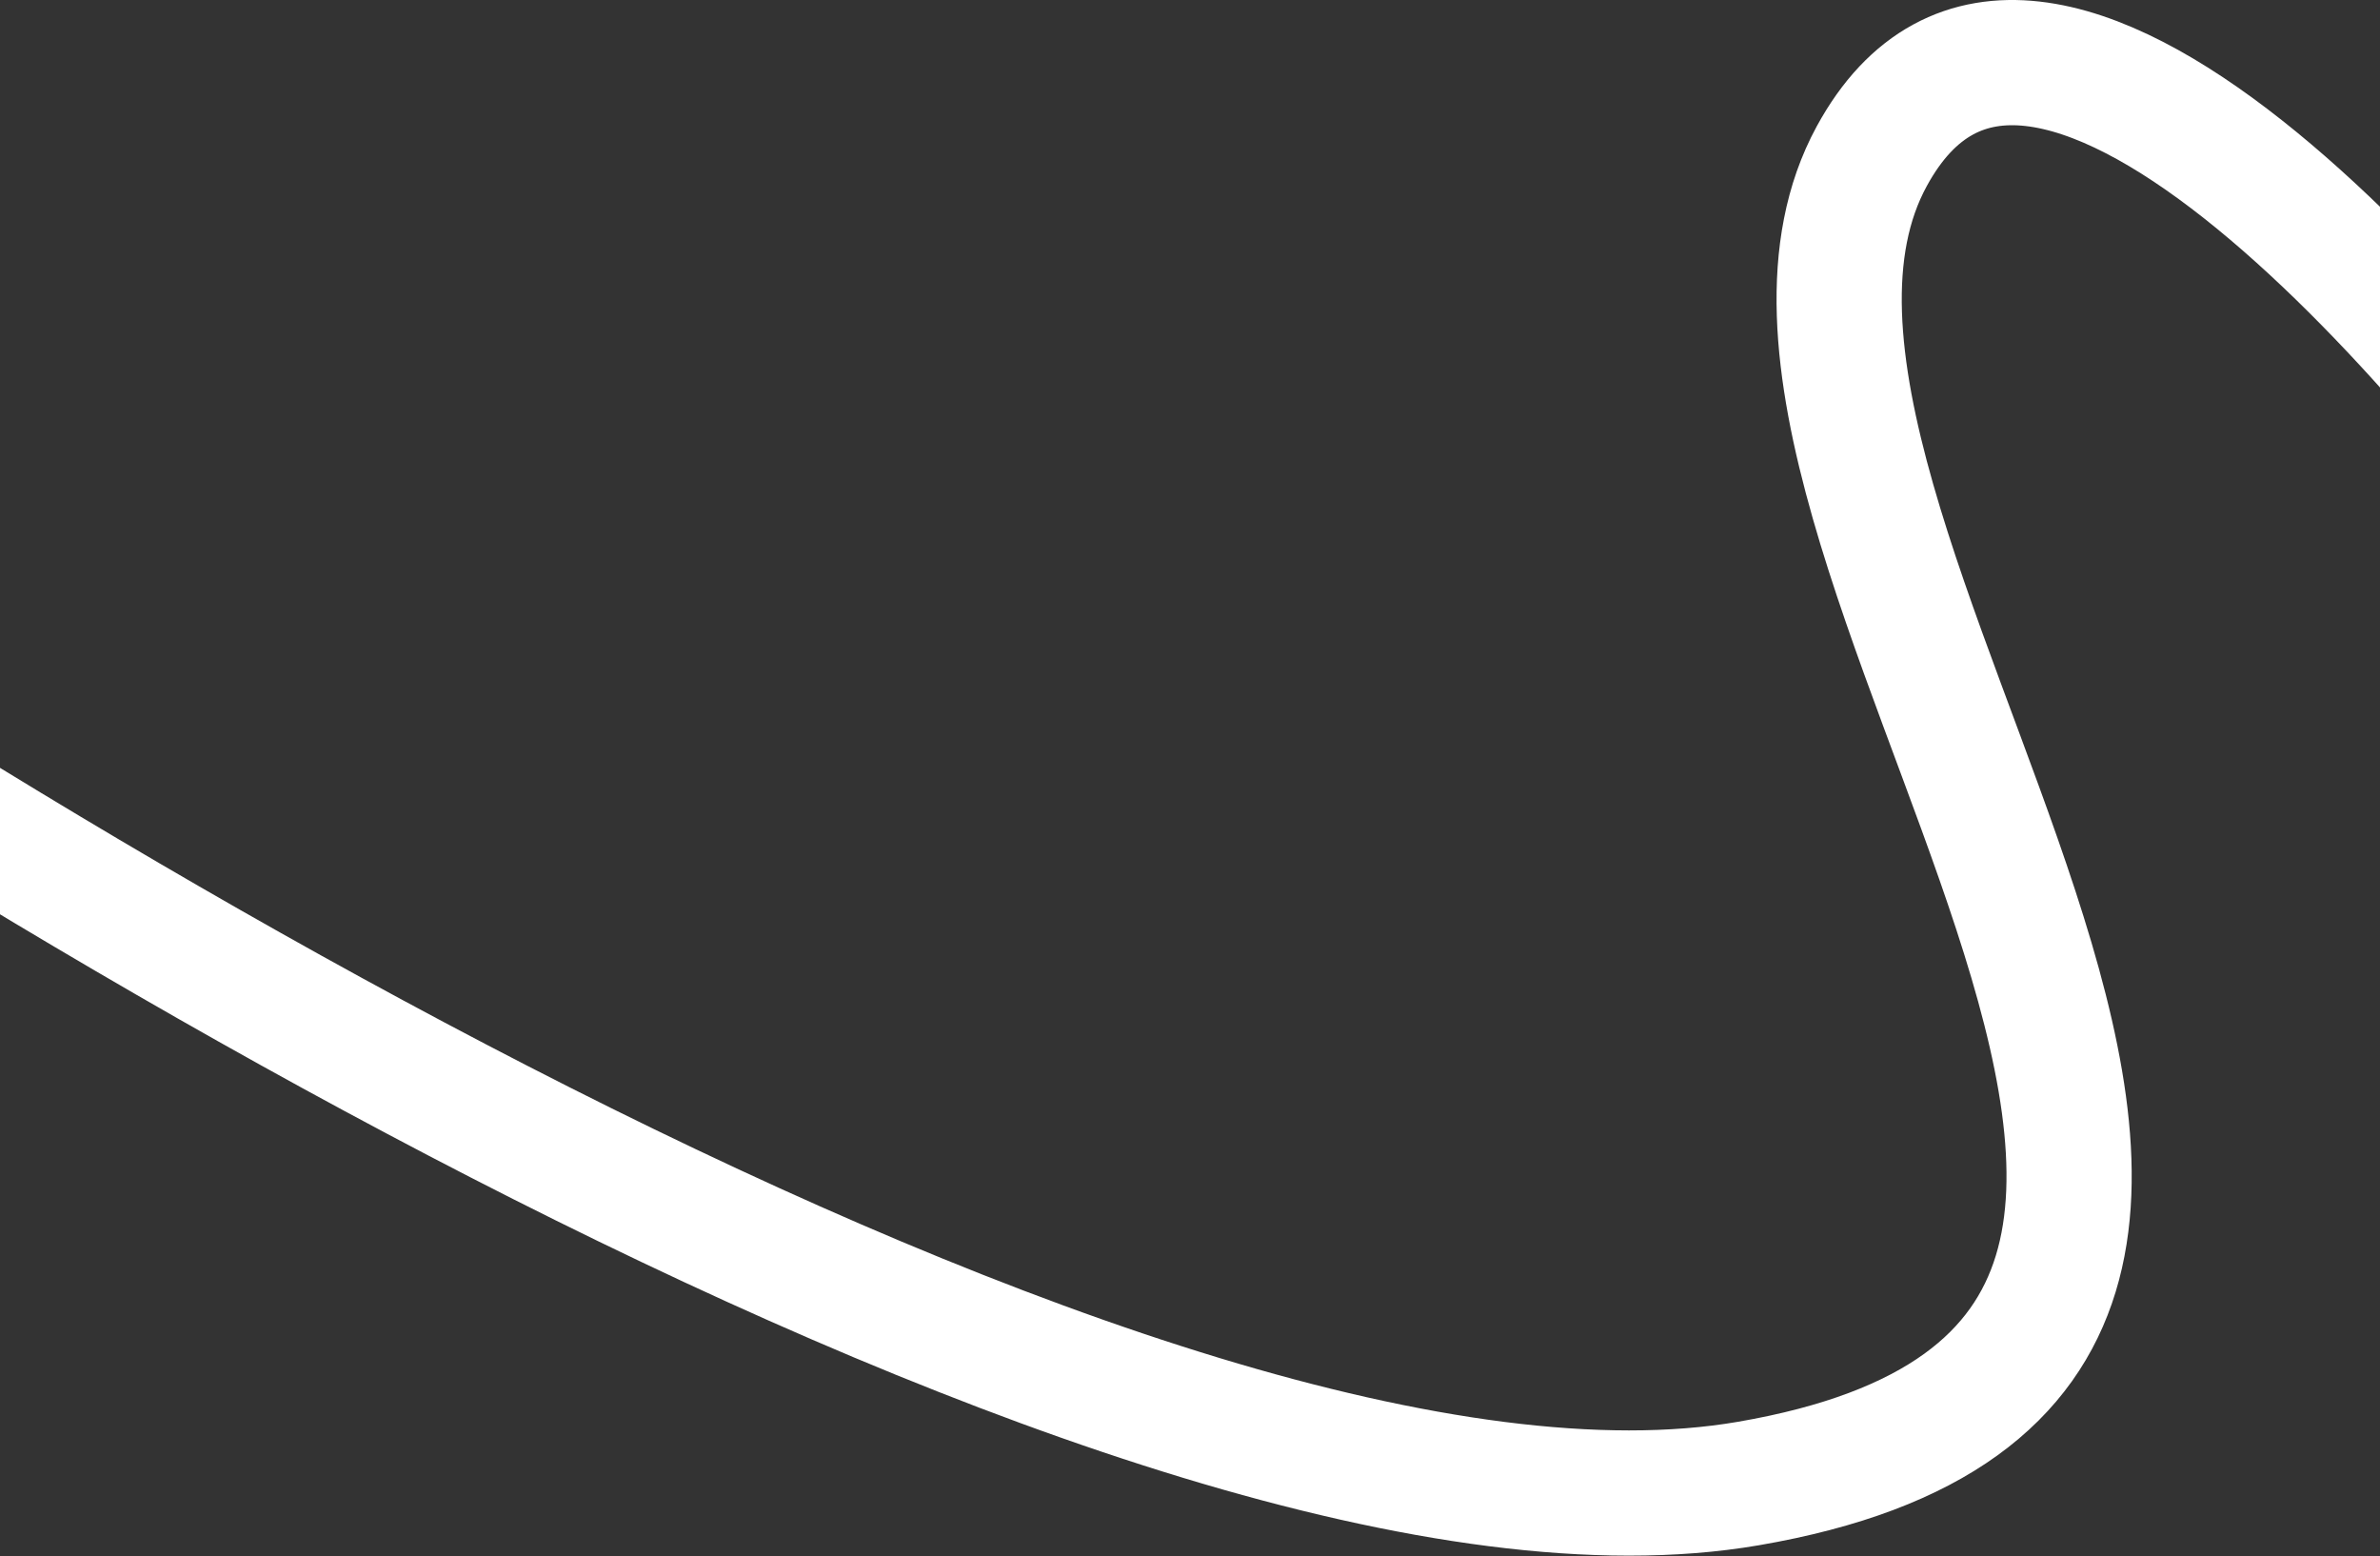
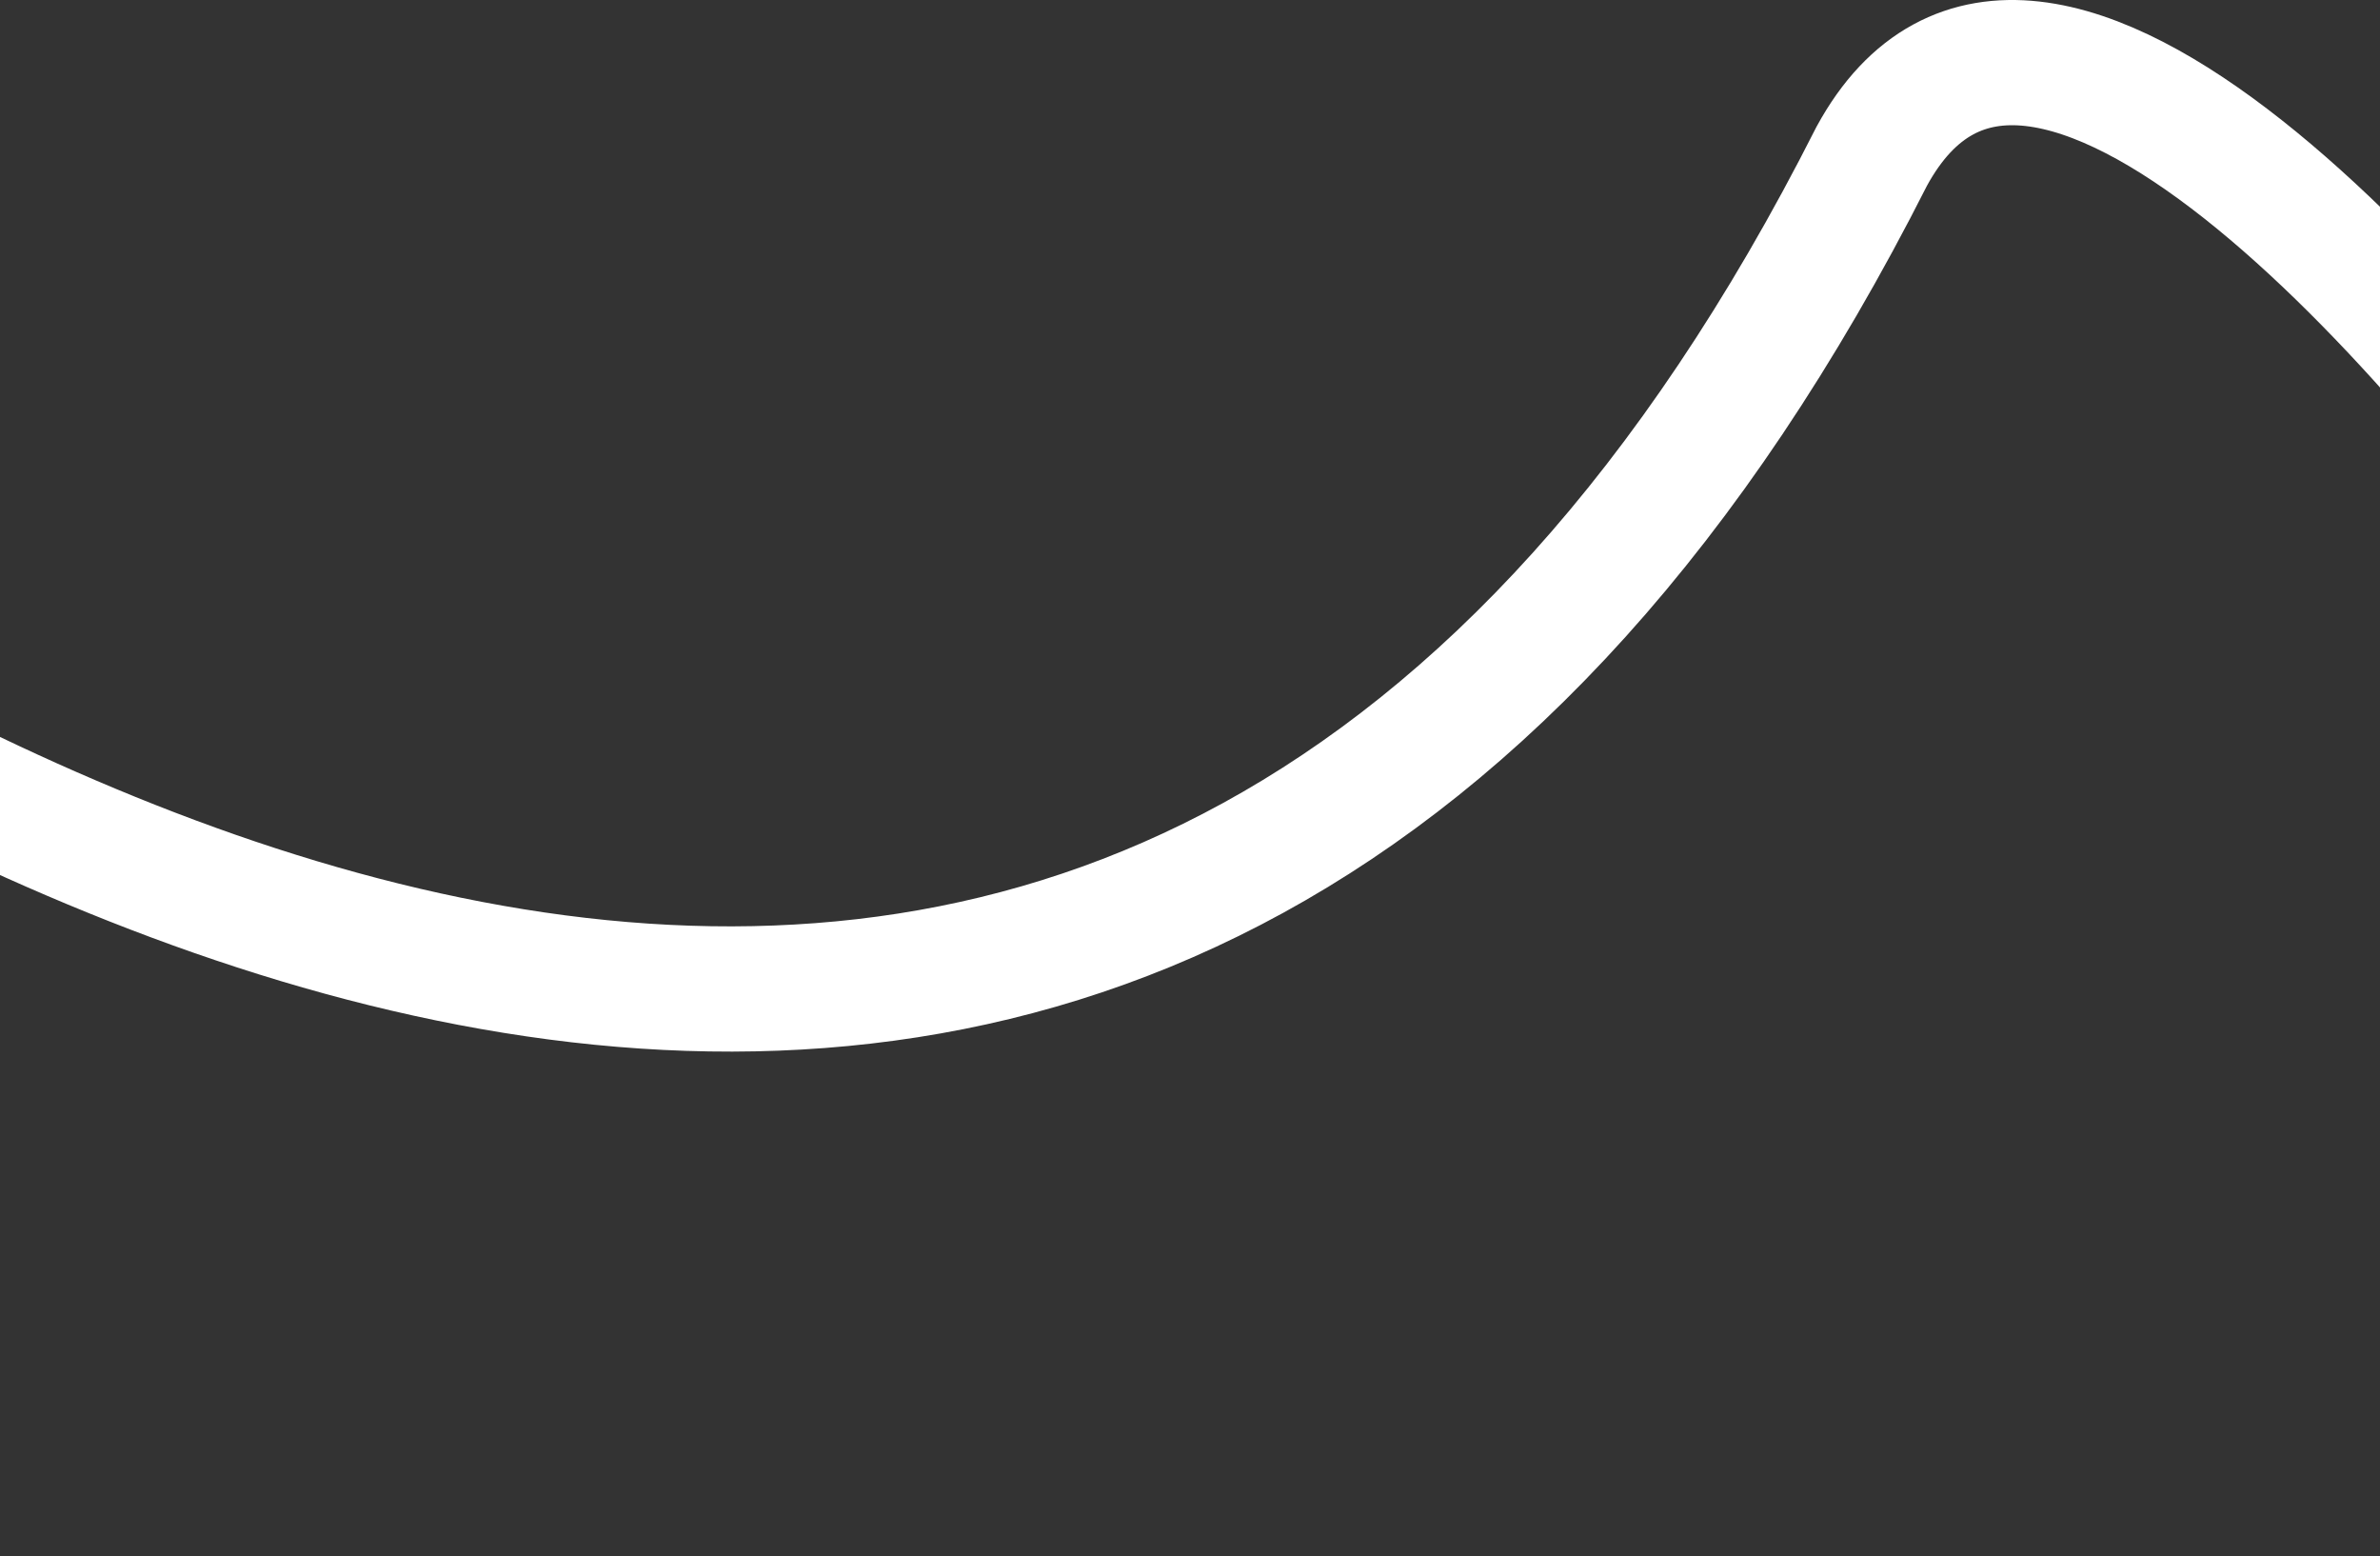
<svg xmlns="http://www.w3.org/2000/svg" width="1920" height="1255" viewBox="0 0 1920 1255" fill="none">
  <rect x="0" y="0" width="1920" height="1255" fill="#333333" stroke="none" />
-   <path d="M2124.5 491.957C1973.83 270.624 1640 -112.443 1510 125.957C1347.5 423.957 2015.5 1092.46 1410.5 1196.46C926.5 1279.66 -64.833 664.791 -500 346.957" stroke="white" stroke-width="101" />
+   <path d="M2124.5 491.957C1973.83 270.624 1640 -112.443 1510 125.957C926.5 1279.66 -64.833 664.791 -500 346.957" stroke="white" stroke-width="101" />
</svg>